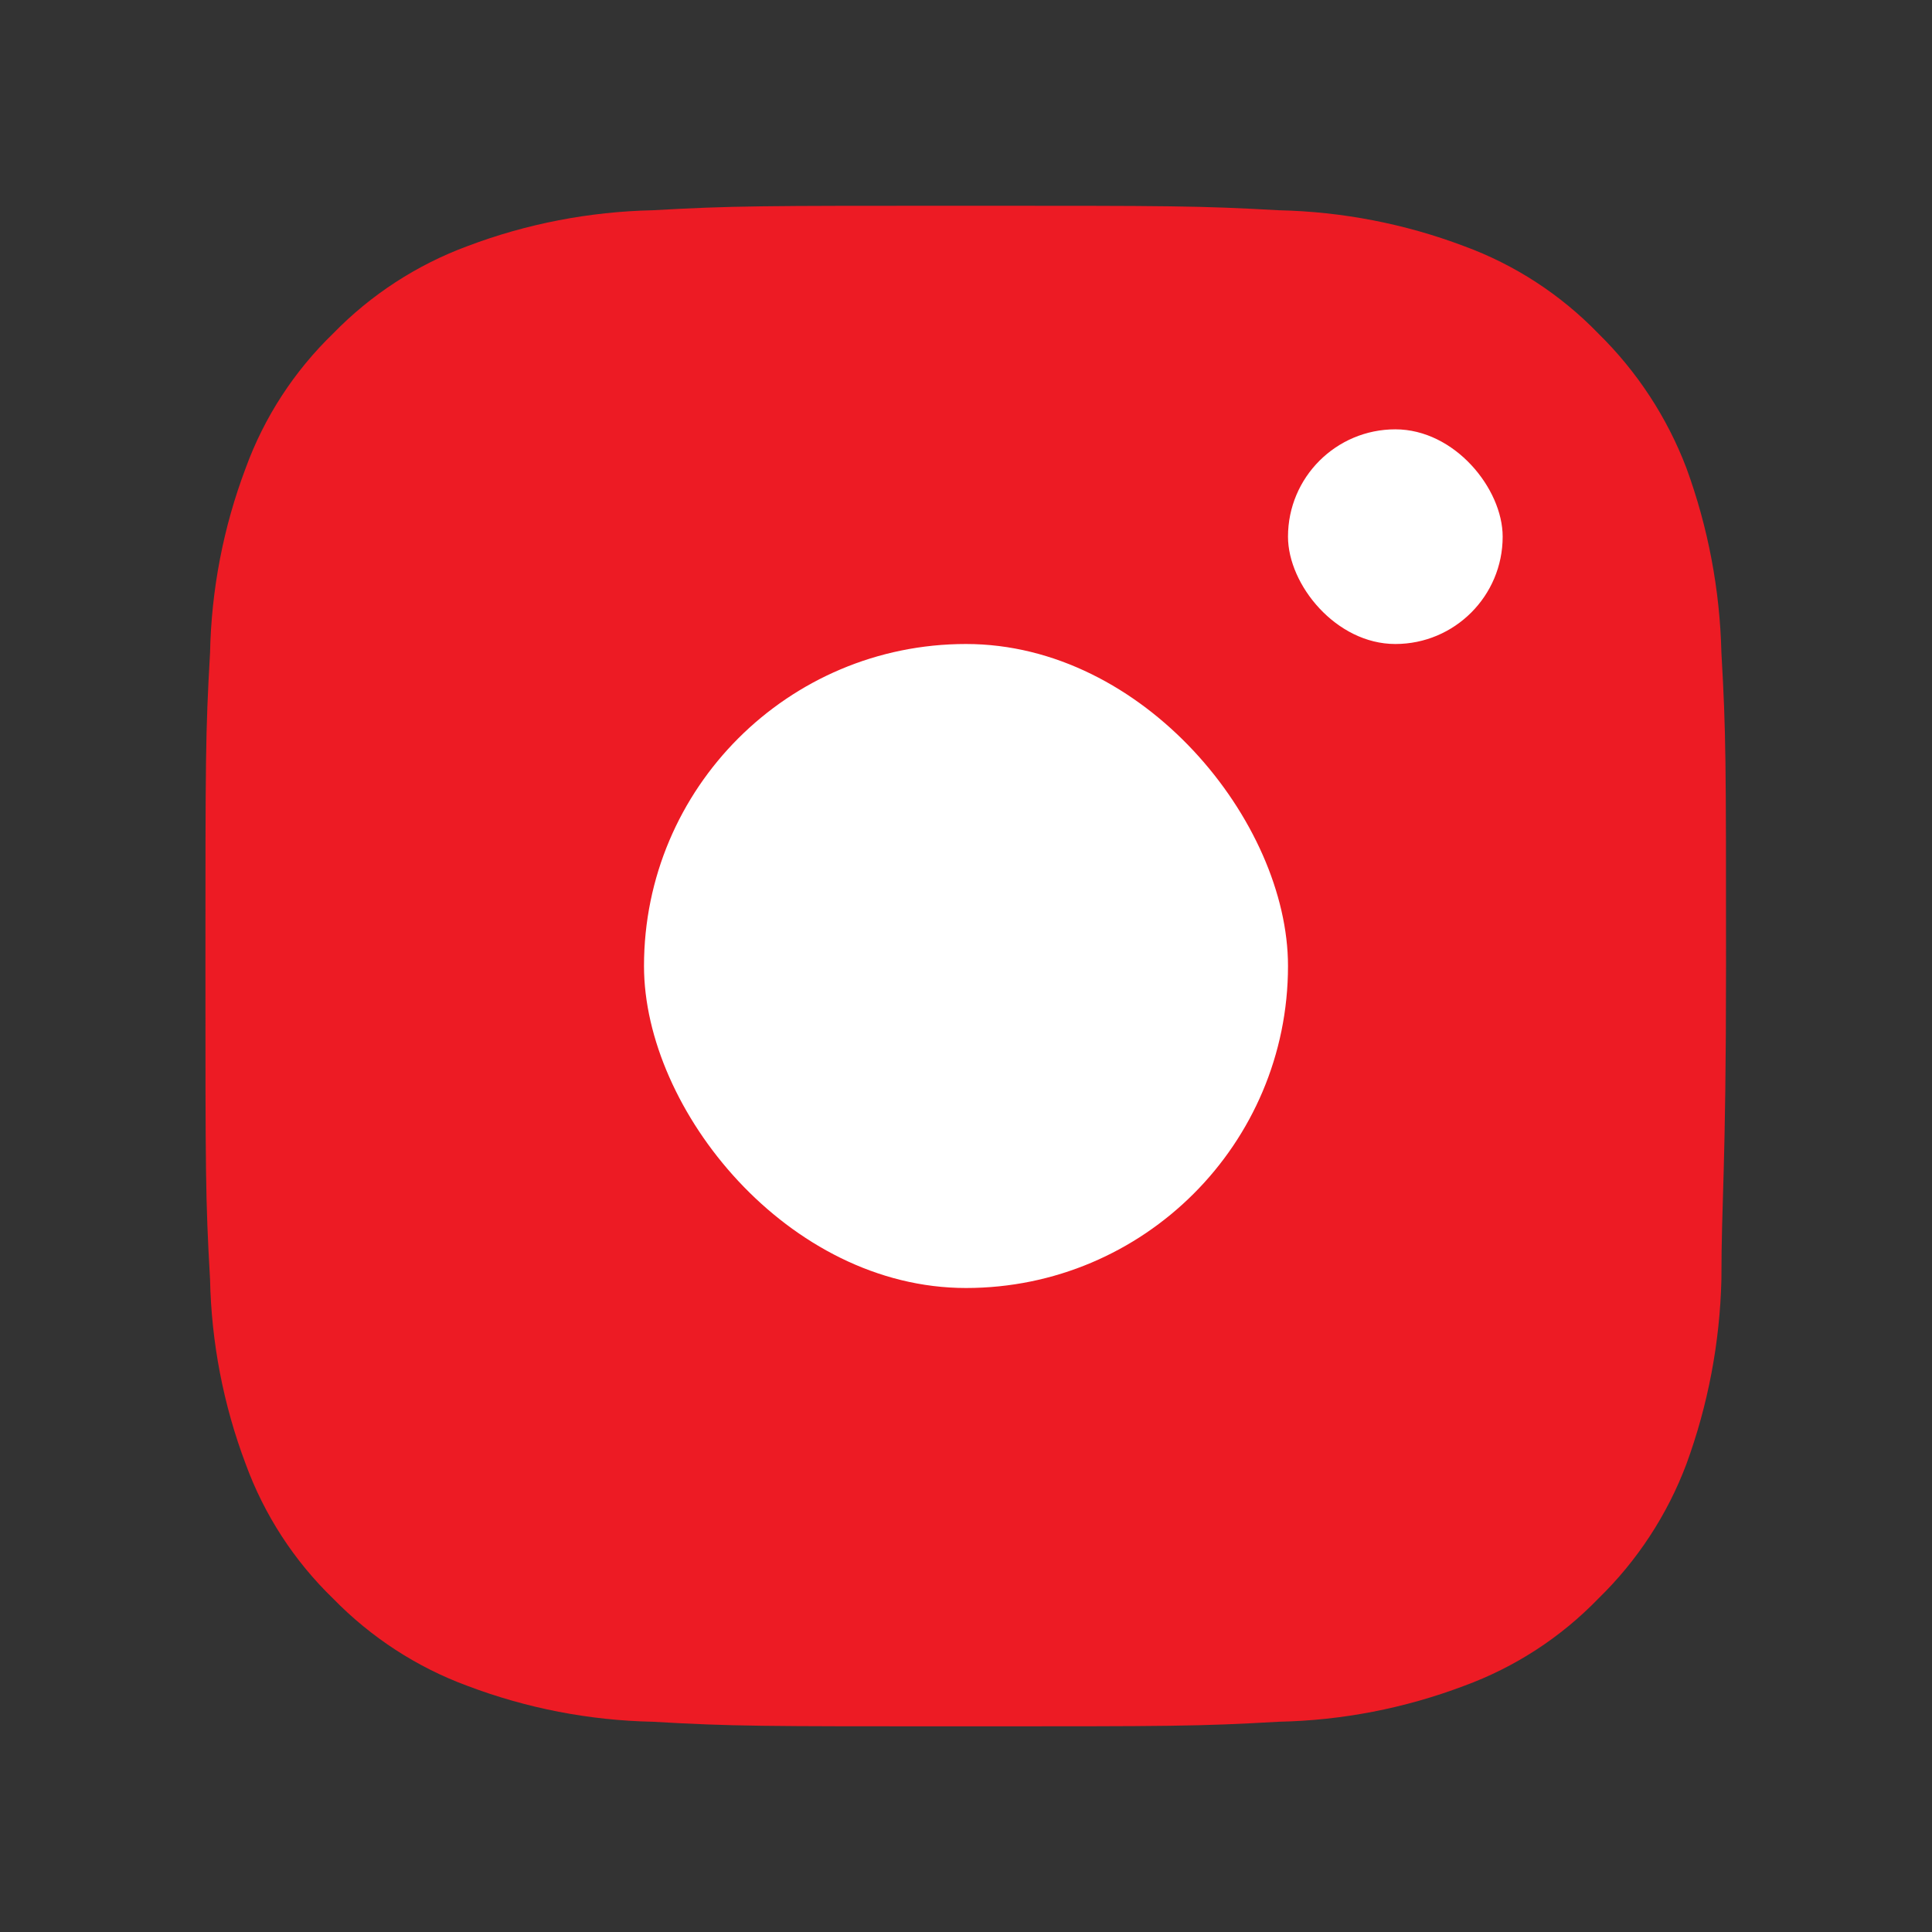
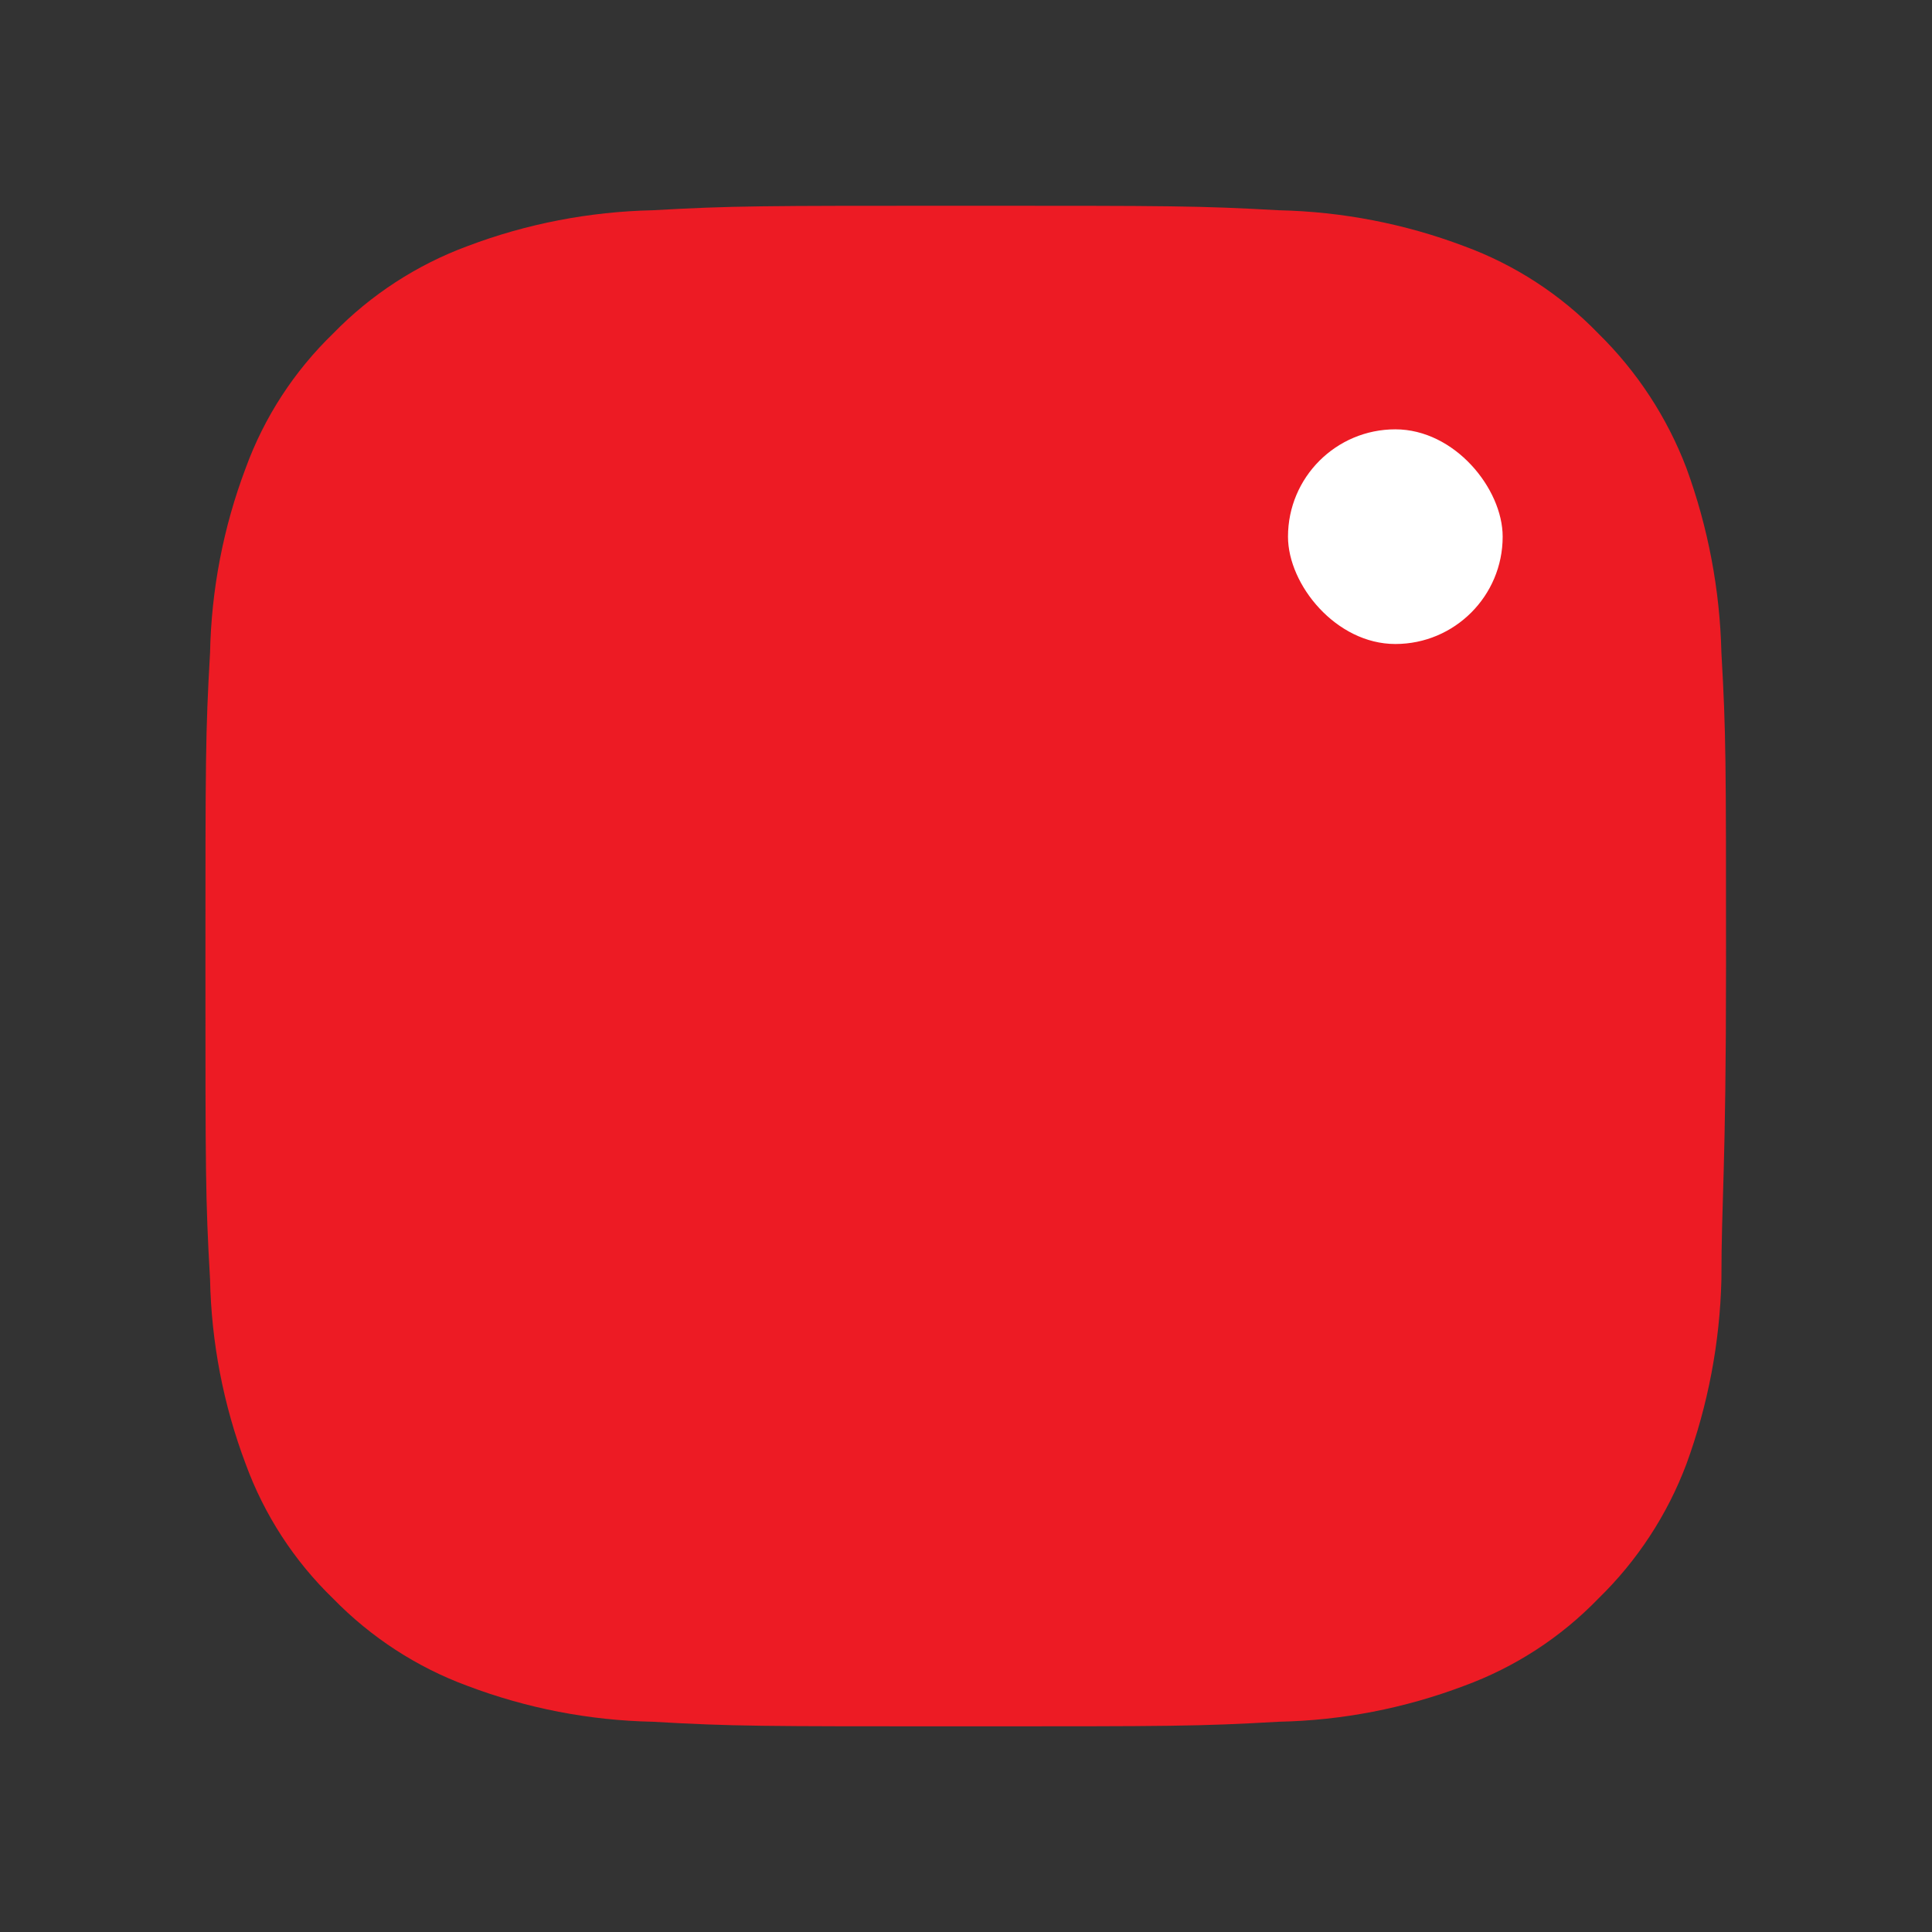
<svg xmlns="http://www.w3.org/2000/svg" width="18" height="18" viewBox="0 0 18 18" fill="none">
  <rect x="0" y="0" width="18" height="18" fill="#333333" stroke="none" />
-   <path d="M12.78 4.368C12.612 4.368 12.447 4.418 12.308 4.511C12.168 4.604 12.059 4.737 11.995 4.893C11.93 5.048 11.913 5.219 11.946 5.384C11.979 5.549 12.06 5.7 12.179 5.819C12.298 5.938 12.449 6.019 12.614 6.051C12.779 6.084 12.95 6.067 13.105 6.003C13.261 5.939 13.393 5.83 13.487 5.69C13.58 5.55 13.63 5.386 13.63 5.218C13.63 4.992 13.54 4.776 13.381 4.617C13.222 4.457 13.005 4.368 12.78 4.368ZM16.038 6.082C16.024 5.494 15.914 4.913 15.712 4.361C15.532 3.888 15.252 3.461 14.891 3.107C14.54 2.744 14.111 2.465 13.637 2.292C13.086 2.084 12.504 1.972 11.916 1.959C11.165 1.917 10.924 1.917 8.997 1.917C7.071 1.917 6.83 1.917 6.079 1.959C5.491 1.972 4.908 2.084 4.358 2.292C3.884 2.467 3.456 2.745 3.104 3.107C2.741 3.458 2.462 3.886 2.289 4.361C2.081 4.911 1.969 5.493 1.957 6.082C1.914 6.833 1.914 7.074 1.914 9C1.914 10.927 1.914 11.168 1.957 11.919C1.969 12.507 2.081 13.089 2.289 13.64C2.462 14.114 2.741 14.543 3.104 14.894C3.456 15.255 3.884 15.534 4.358 15.708C4.908 15.916 5.491 16.029 6.079 16.041C6.83 16.084 7.071 16.084 8.997 16.084C10.924 16.084 11.165 16.084 11.916 16.041C12.504 16.029 13.086 15.916 13.637 15.708C14.111 15.535 14.54 15.257 14.891 14.894C15.254 14.541 15.534 14.113 15.712 13.64C15.914 13.088 16.024 12.506 16.038 11.919C16.038 11.168 16.081 10.927 16.081 9C16.081 7.074 16.081 6.833 16.038 6.082ZM8.997 5.367C8.279 5.368 7.577 5.582 6.981 5.982C6.384 6.383 5.919 6.951 5.645 7.615C5.371 8.279 5.3 9.009 5.441 9.714C5.582 10.418 5.929 11.065 6.438 11.572C6.946 12.08 7.593 12.425 8.298 12.565C9.003 12.704 9.733 12.632 10.397 12.357C11.06 12.082 11.627 11.616 12.026 11.018C12.425 10.421 12.638 9.719 12.638 9C12.639 8.522 12.546 8.049 12.363 7.607C12.18 7.165 11.912 6.764 11.573 6.426C11.235 6.089 10.833 5.821 10.391 5.639C9.949 5.457 9.475 5.365 8.997 5.367ZM8.997 11.359C8.531 11.359 8.075 11.221 7.687 10.962C7.299 10.702 6.997 10.334 6.818 9.903C6.64 9.472 6.593 8.998 6.684 8.54C6.775 8.083 7 7.662 7.33 7.332C7.659 7.003 8.08 6.778 8.537 6.687C8.995 6.596 9.469 6.643 9.9 6.821C10.331 7 10.699 7.302 10.959 7.69C11.218 8.078 11.356 8.534 11.356 9C11.356 9.31 11.295 9.617 11.177 9.903C11.058 10.189 10.884 10.449 10.665 10.668C10.446 10.887 10.186 11.061 9.9 11.18C9.614 11.298 9.307 11.359 8.997 11.359Z" fill="#ED1B24" />
+   <path d="M12.78 4.368C12.612 4.368 12.447 4.418 12.308 4.511C12.168 4.604 12.059 4.737 11.995 4.893C11.93 5.048 11.913 5.219 11.946 5.384C11.979 5.549 12.06 5.7 12.179 5.819C12.298 5.938 12.449 6.019 12.614 6.051C12.779 6.084 12.95 6.067 13.105 6.003C13.261 5.939 13.393 5.83 13.487 5.69C13.58 5.55 13.63 5.386 13.63 5.218C13.63 4.992 13.54 4.776 13.381 4.617C13.222 4.457 13.005 4.368 12.78 4.368ZM16.038 6.082C16.024 5.494 15.914 4.913 15.712 4.361C15.532 3.888 15.252 3.461 14.891 3.107C14.54 2.744 14.111 2.465 13.637 2.292C13.086 2.084 12.504 1.972 11.916 1.959C11.165 1.917 10.924 1.917 8.997 1.917C7.071 1.917 6.83 1.917 6.079 1.959C5.491 1.972 4.908 2.084 4.358 2.292C3.884 2.467 3.456 2.745 3.104 3.107C2.741 3.458 2.462 3.886 2.289 4.361C2.081 4.911 1.969 5.493 1.957 6.082C1.914 6.833 1.914 7.074 1.914 9C1.914 10.927 1.914 11.168 1.957 11.919C1.969 12.507 2.081 13.089 2.289 13.64C2.462 14.114 2.741 14.543 3.104 14.894C3.456 15.255 3.884 15.534 4.358 15.708C4.908 15.916 5.491 16.029 6.079 16.041C6.83 16.084 7.071 16.084 8.997 16.084C10.924 16.084 11.165 16.084 11.916 16.041C12.504 16.029 13.086 15.916 13.637 15.708C14.111 15.535 14.54 15.257 14.891 14.894C15.254 14.541 15.534 14.113 15.712 13.64C15.914 13.088 16.024 12.506 16.038 11.919C16.038 11.168 16.081 10.927 16.081 9C16.081 7.074 16.081 6.833 16.038 6.082M8.997 5.367C8.279 5.368 7.577 5.582 6.981 5.982C6.384 6.383 5.919 6.951 5.645 7.615C5.371 8.279 5.3 9.009 5.441 9.714C5.582 10.418 5.929 11.065 6.438 11.572C6.946 12.08 7.593 12.425 8.298 12.565C9.003 12.704 9.733 12.632 10.397 12.357C11.06 12.082 11.627 11.616 12.026 11.018C12.425 10.421 12.638 9.719 12.638 9C12.639 8.522 12.546 8.049 12.363 7.607C12.18 7.165 11.912 6.764 11.573 6.426C11.235 6.089 10.833 5.821 10.391 5.639C9.949 5.457 9.475 5.365 8.997 5.367ZM8.997 11.359C8.531 11.359 8.075 11.221 7.687 10.962C7.299 10.702 6.997 10.334 6.818 9.903C6.64 9.472 6.593 8.998 6.684 8.54C6.775 8.083 7 7.662 7.33 7.332C7.659 7.003 8.08 6.778 8.537 6.687C8.995 6.596 9.469 6.643 9.9 6.821C10.331 7 10.699 7.302 10.959 7.69C11.218 8.078 11.356 8.534 11.356 9C11.356 9.31 11.295 9.617 11.177 9.903C11.058 10.189 10.884 10.449 10.665 10.668C10.446 10.887 10.186 11.061 9.9 11.18C9.614 11.298 9.307 11.359 8.997 11.359Z" fill="#ED1B24" />
  <rect x="12" y="4" width="2" height="2" rx="1" fill="white" />
-   <rect x="6" y="6" width="6" height="6" rx="3" fill="white" />
</svg>